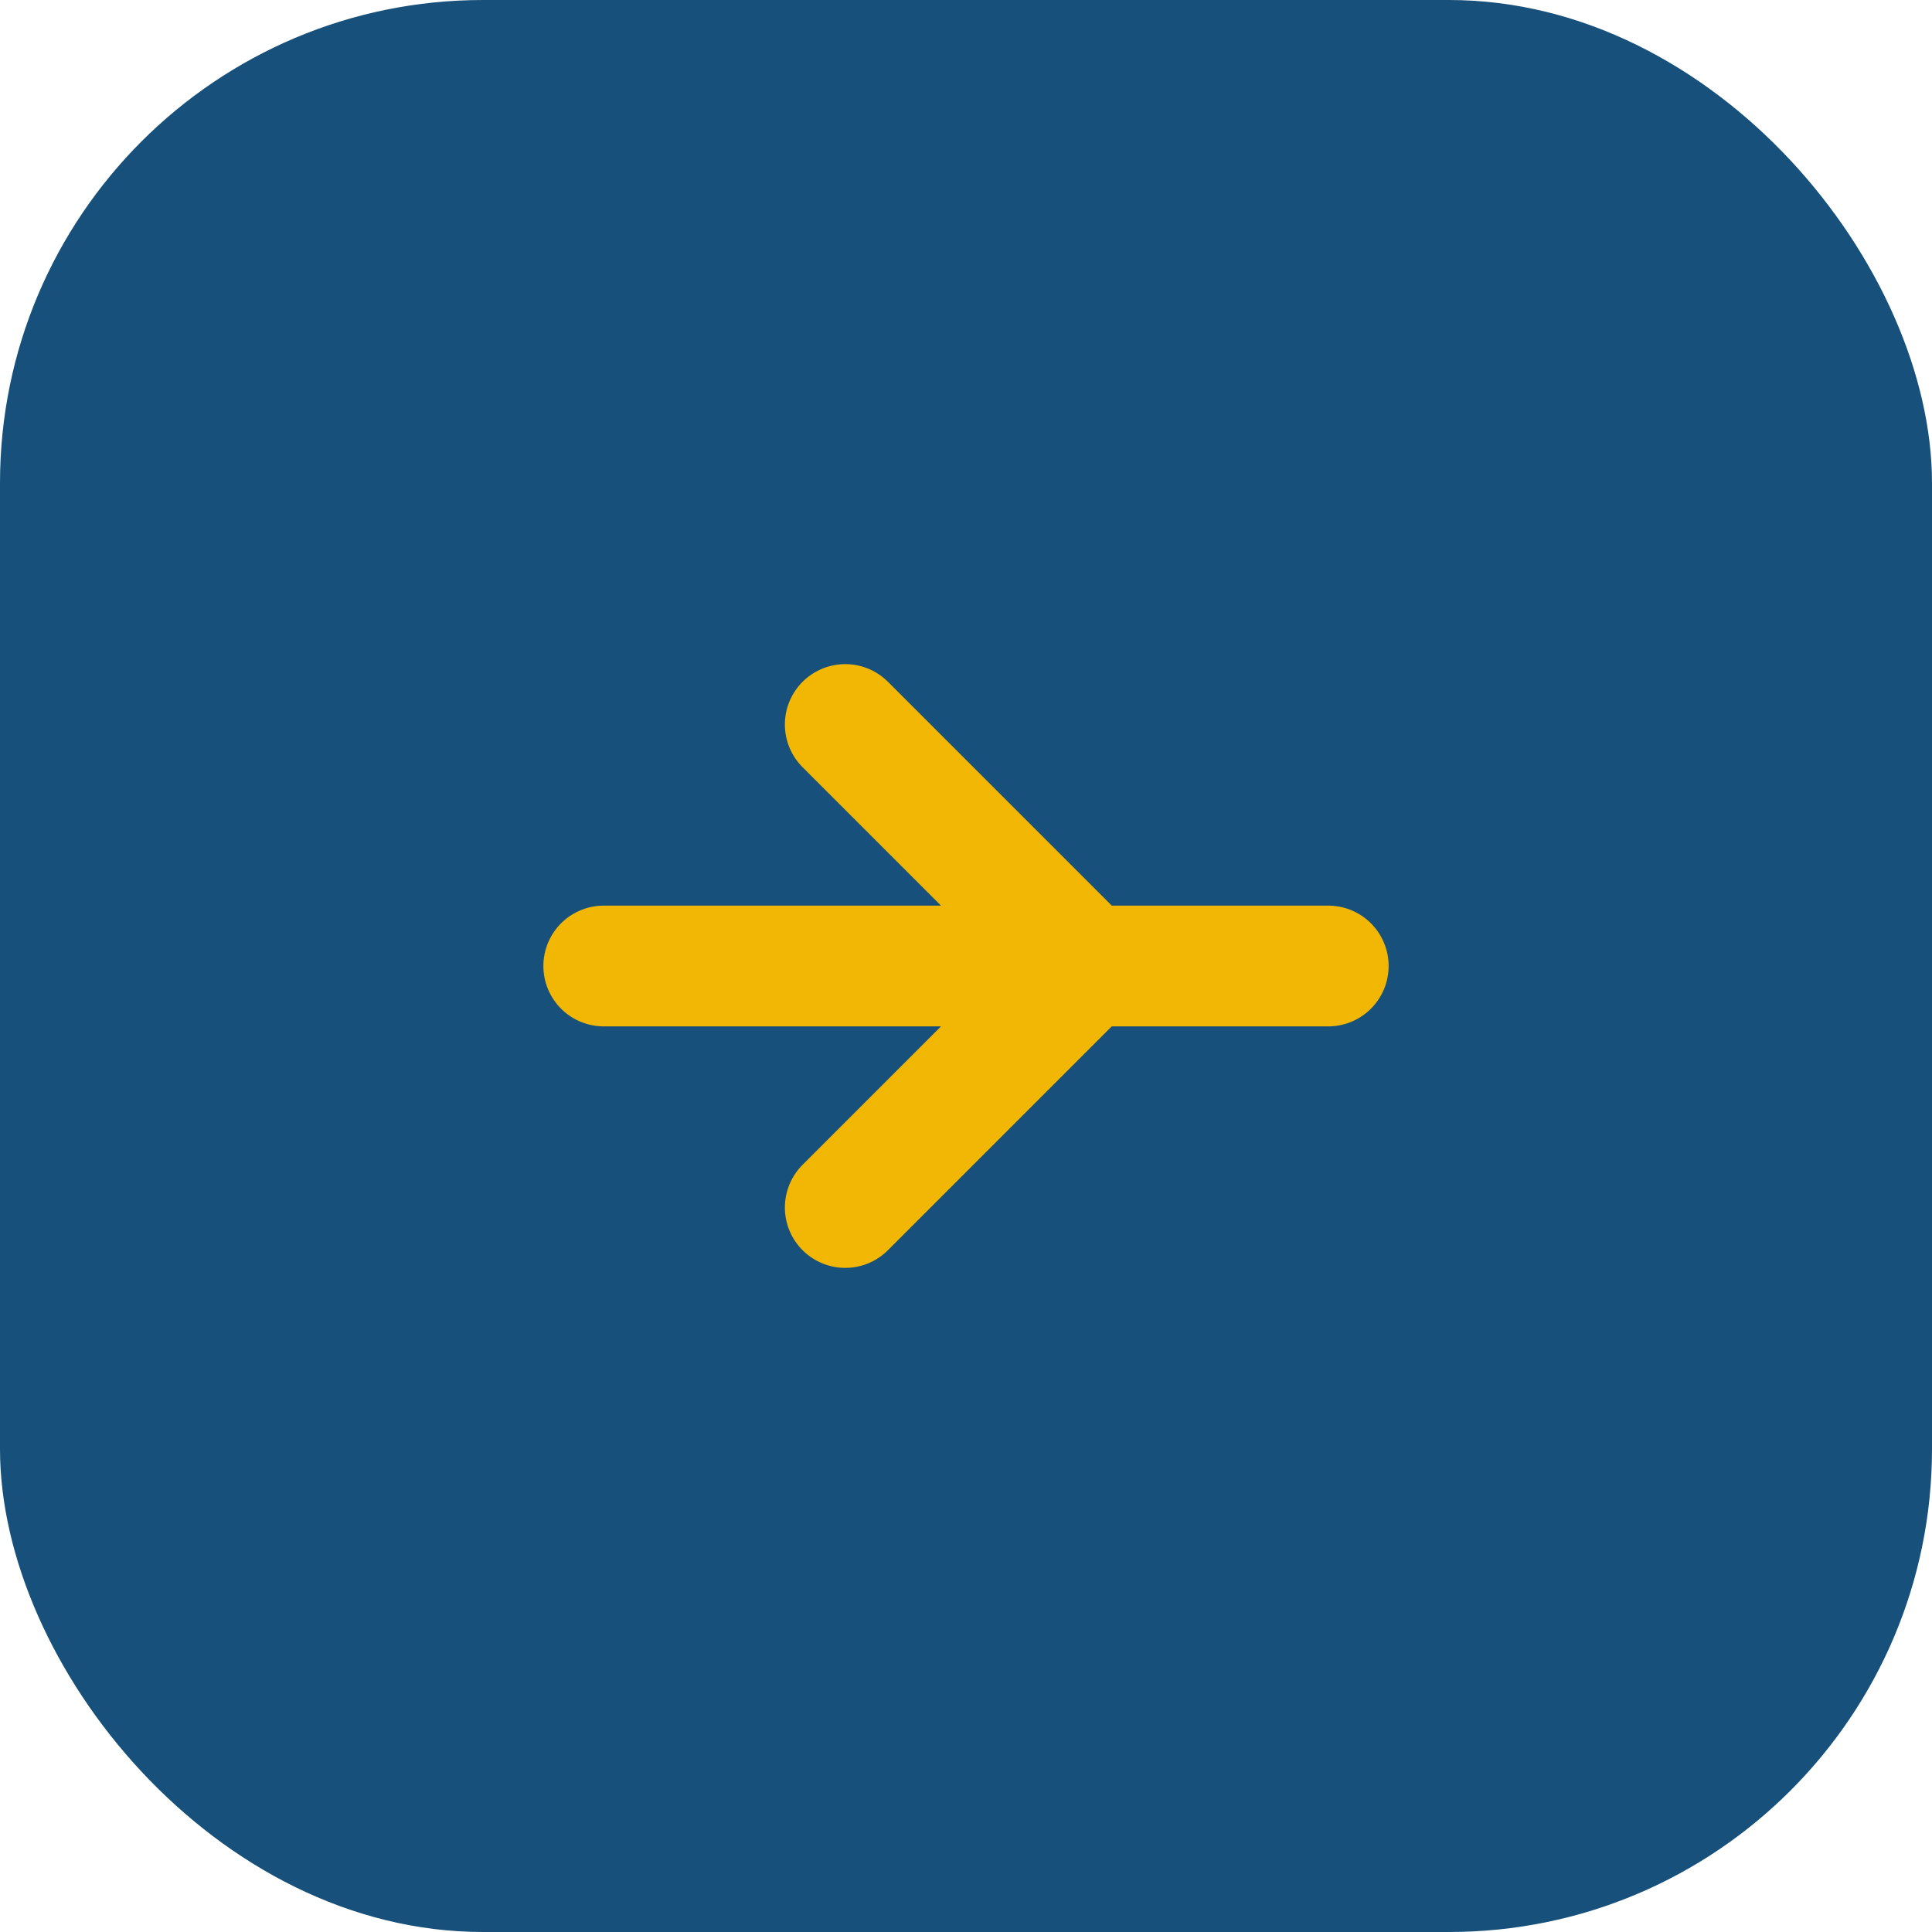
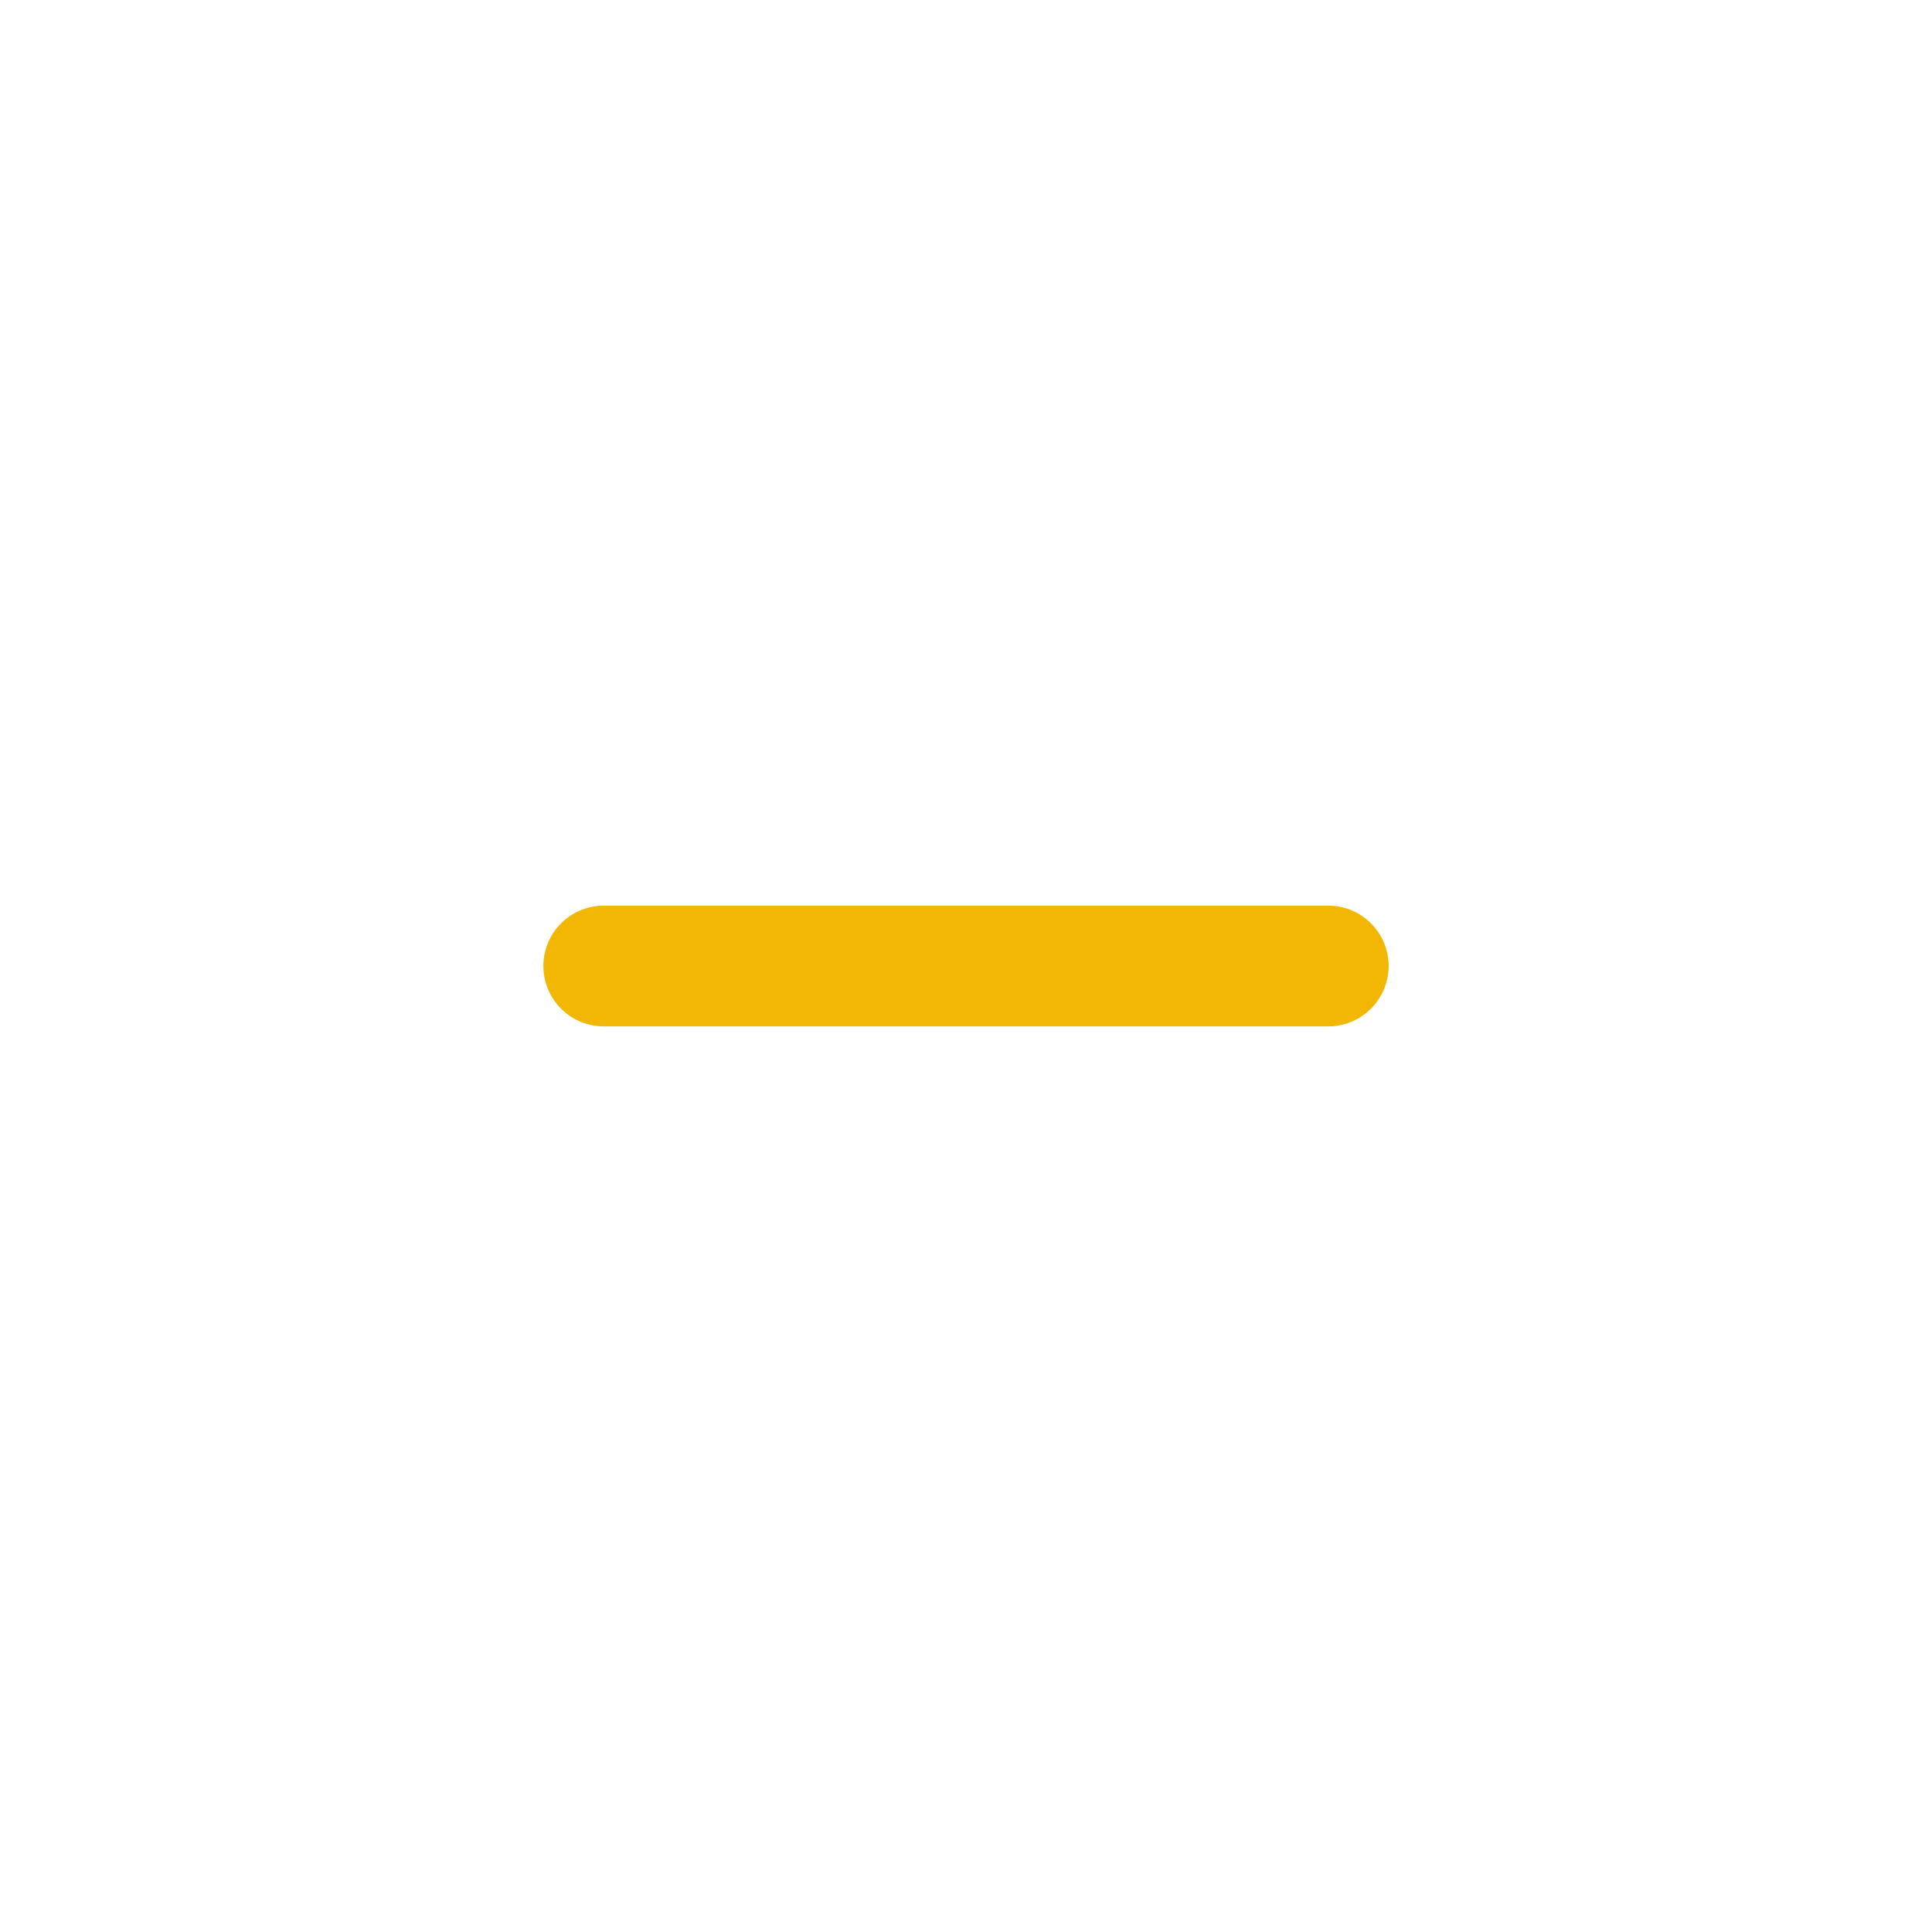
<svg xmlns="http://www.w3.org/2000/svg" width="32" height="32" viewBox="0 0 32 32">
-   <rect width="32" height="32" rx="8" fill="#17507A" />
-   <path d="M10 16h12M14 12l4 4-4 4" fill="none" stroke="#F2B705" stroke-width="2" stroke-linecap="round" stroke-linejoin="round" />
+   <path d="M10 16h12M14 12" fill="none" stroke="#F2B705" stroke-width="2" stroke-linecap="round" stroke-linejoin="round" />
</svg>